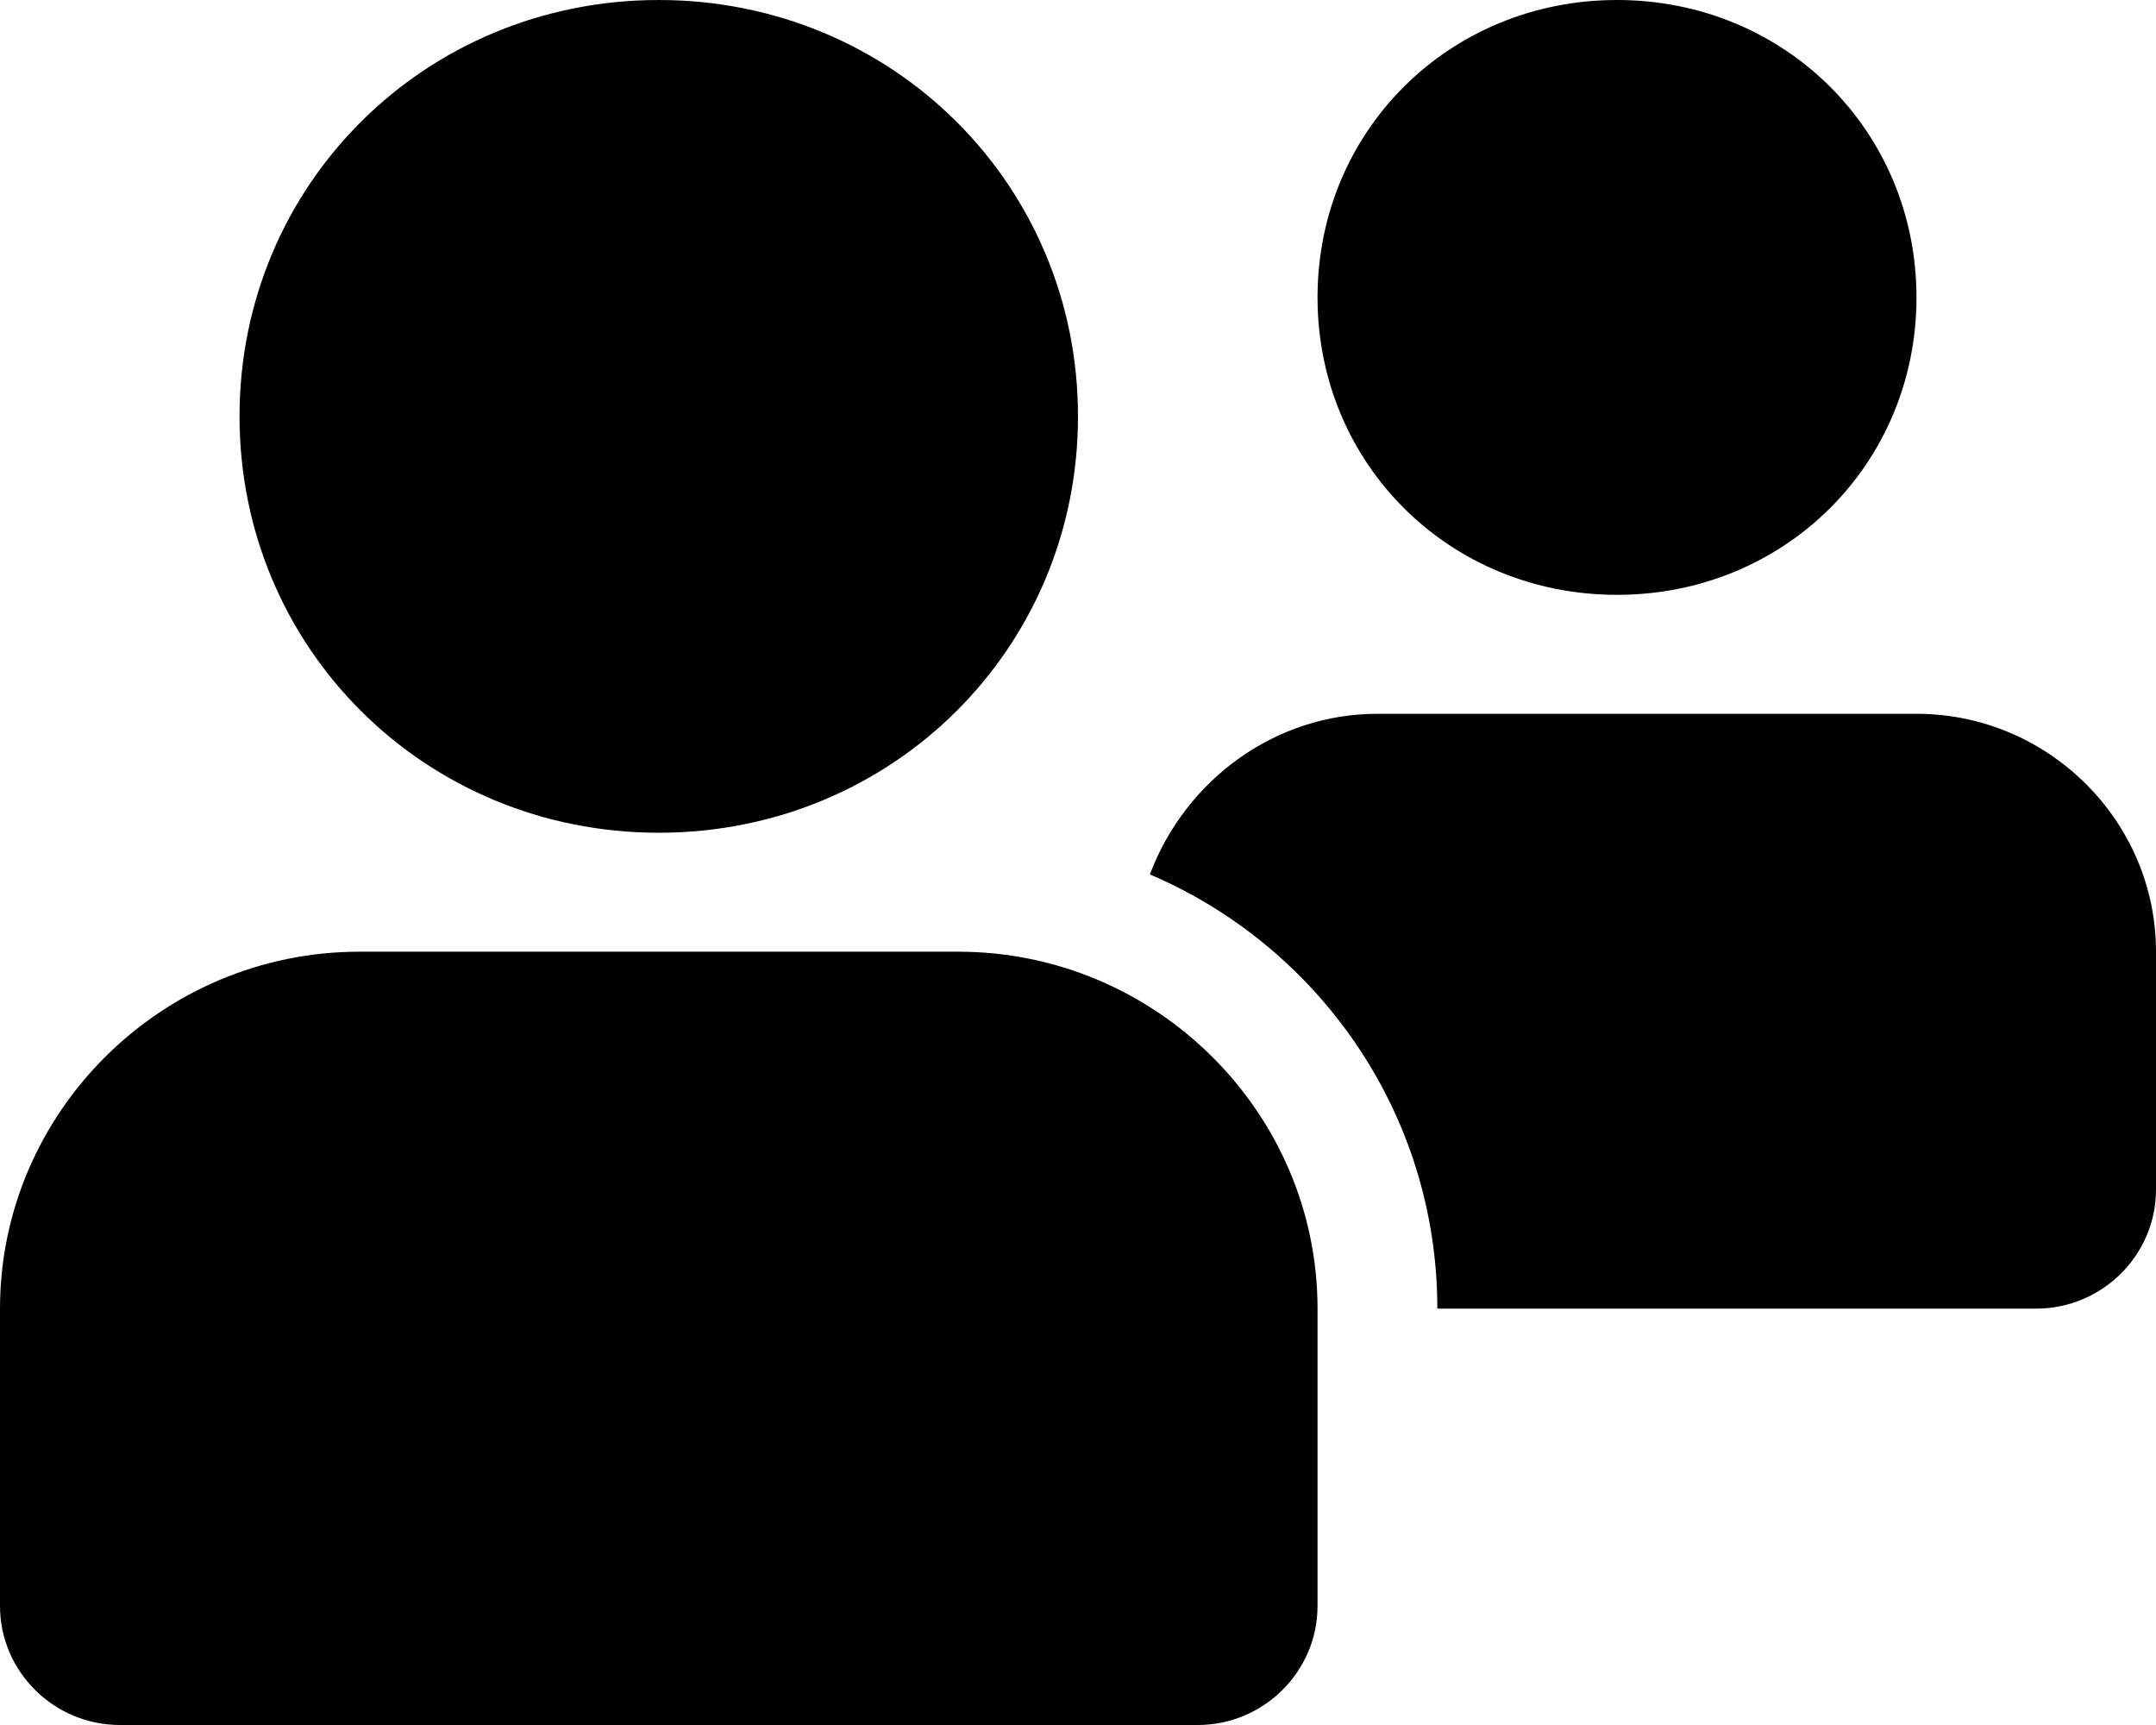
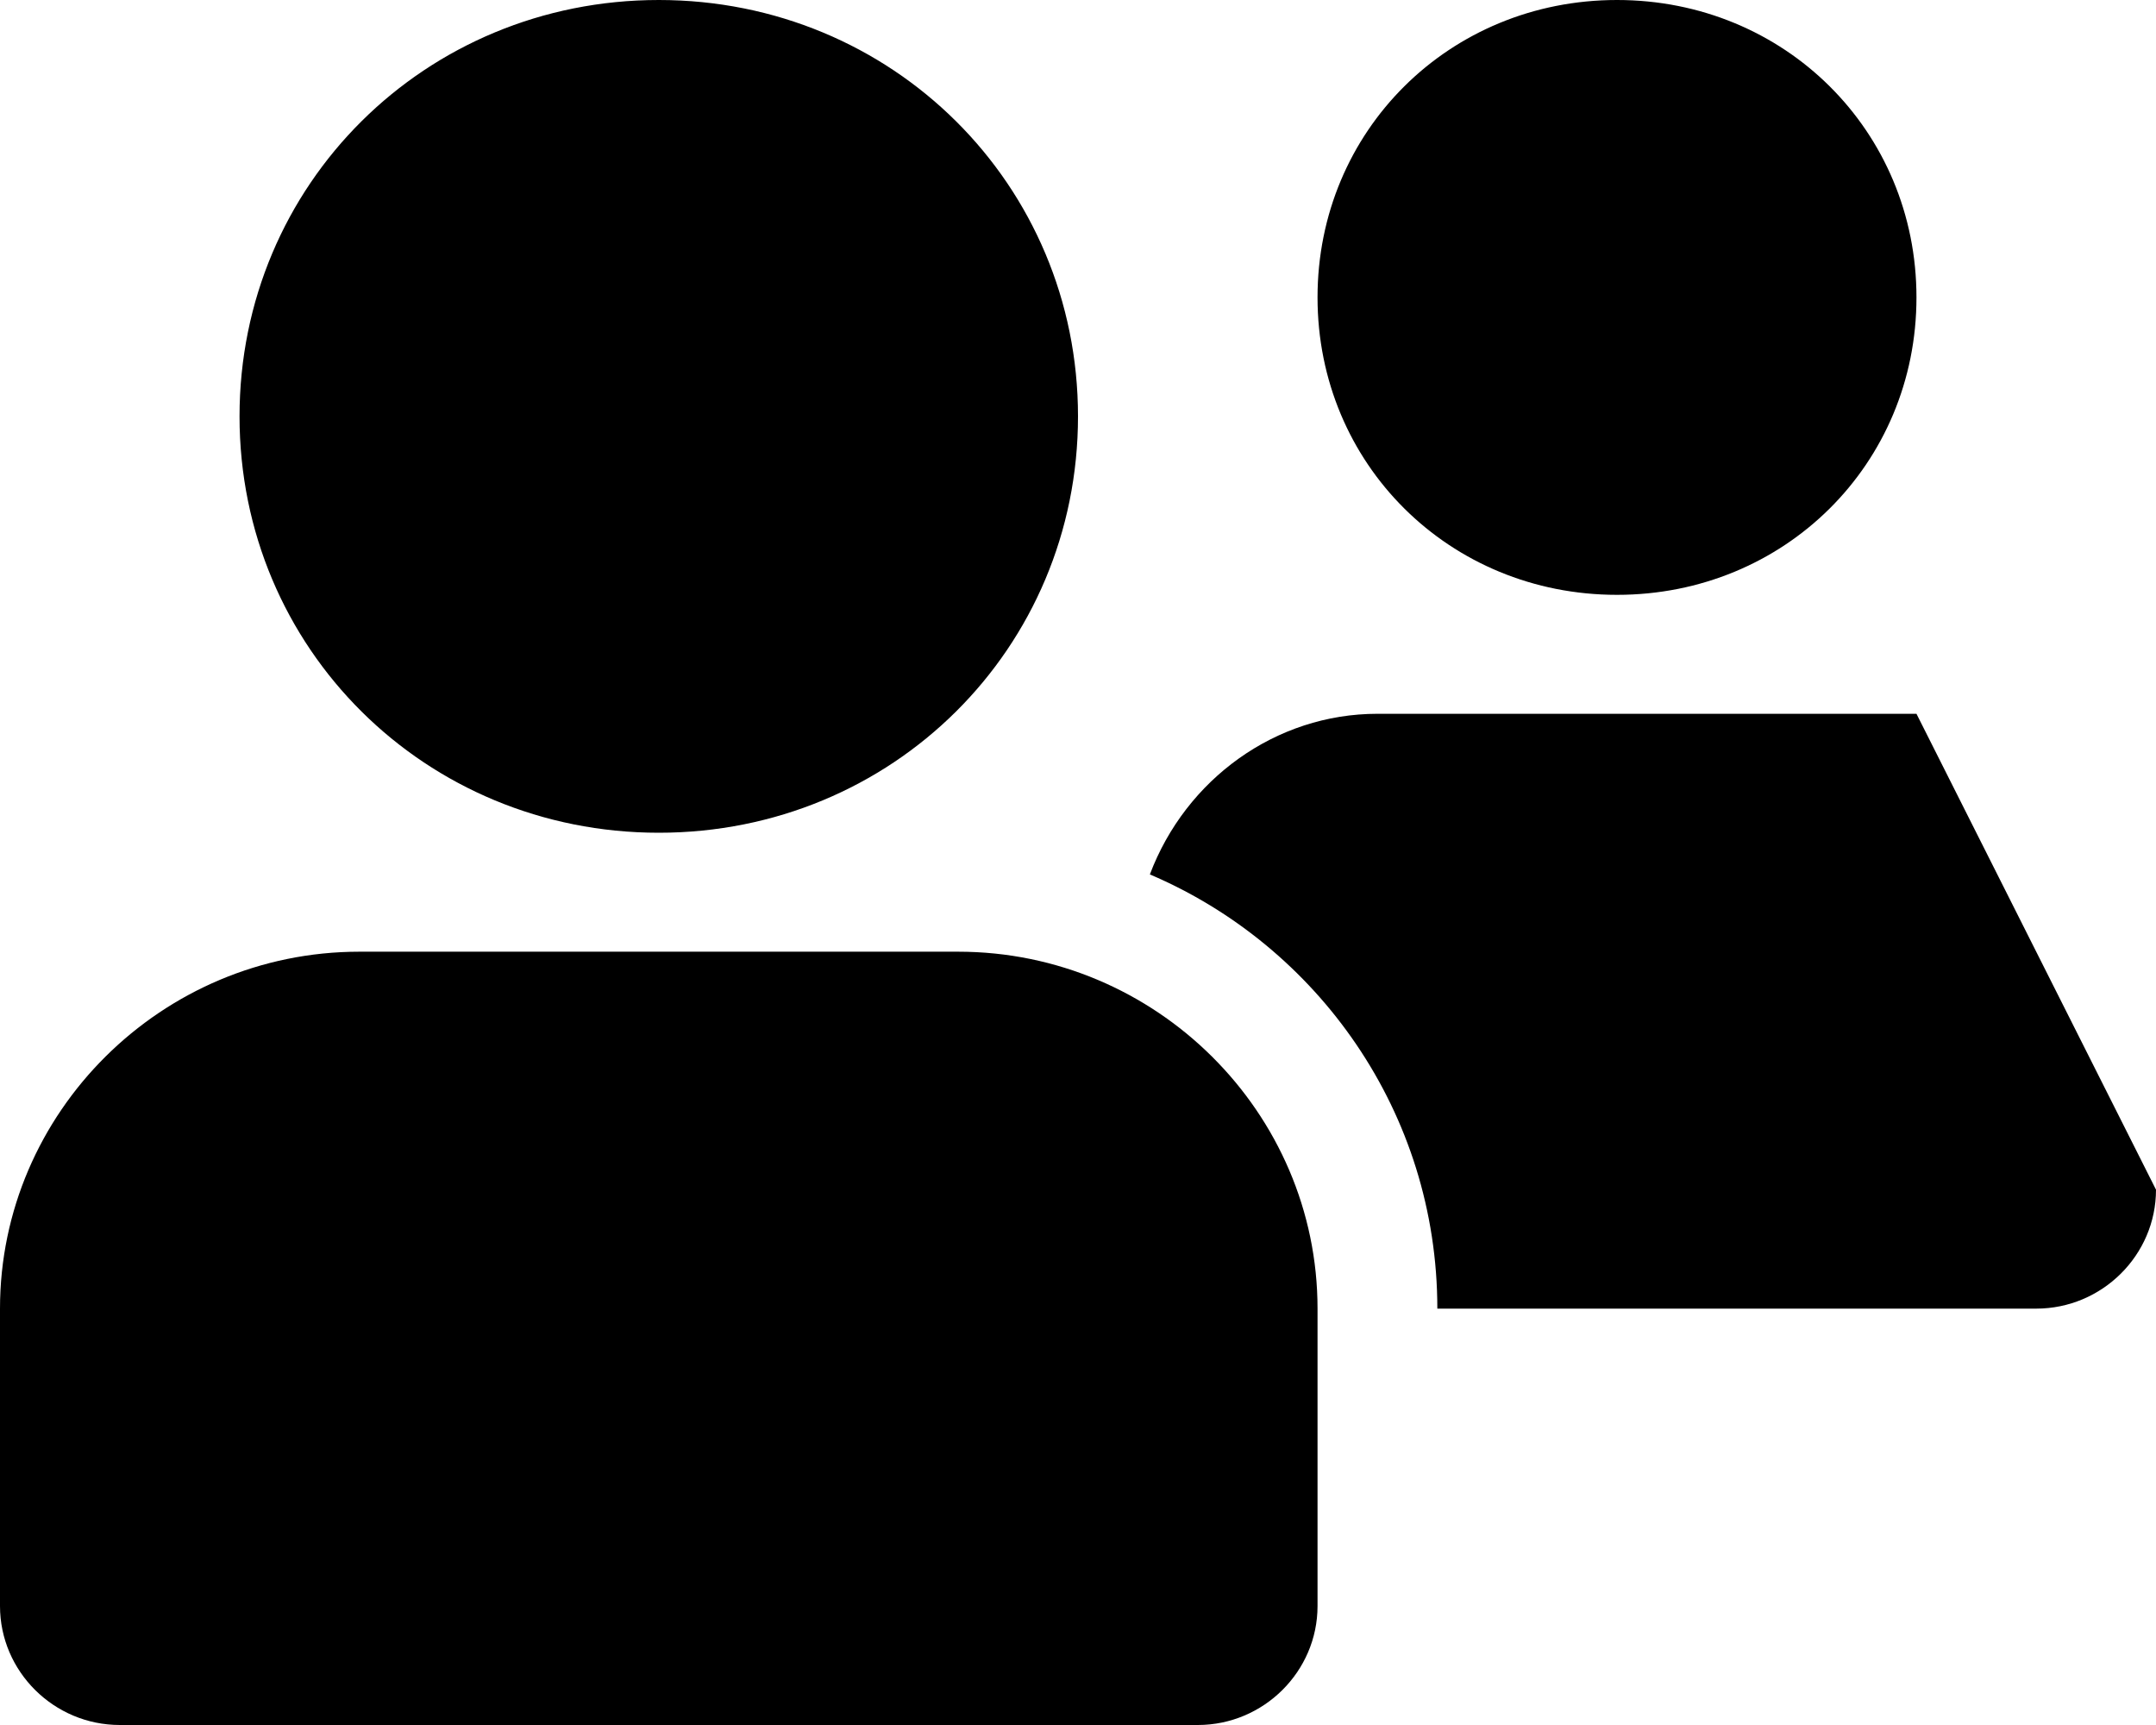
<svg xmlns="http://www.w3.org/2000/svg" width="30px" height="24px" viewBox="0 0 30 24" version="1.1">
  <title>makskapasitet</title>
  <desc>Created with Sketch.</desc>
  <defs />
  <g id="underside-moter-konf-kort-justert" stroke="none" stroke-width="1" fill="none" fill-rule="evenodd" transform="translate(-305, -2054)">
    <g id="Group-9" transform="translate(0, 1946)" fill="#000000">
-       <path d="M320,113.793 C320,117.021 317.417,119.586 314.167,119.586 C310.917,119.586 308.333,117.021 308.333,113.793 C308.333,110.566 310.917,108 314.167,108 C317.417,108 320,110.566 320,113.793 Z M318.333,121.241 C321.083,121.241 323.333,123.476 323.333,126.207 L323.333,130.345 C323.333,131.255 322.583,132 321.667,132 L306.667,132 C305.75,132 305,131.255 305,130.345 L305,126.207 C305,123.476 307.25,121.241 310,121.241 L318.333,121.241 Z M327.5,108 C329.833,108 331.667,109.821 331.667,112.138 C331.667,114.455 329.833,116.276 327.5,116.276 C325.167,116.276 323.333,114.455 323.333,112.138 C323.333,109.821 325.167,108 327.5,108 Z M331.667,117.931 C333.5,117.931 335,119.421 335,121.241 L335,124.552 C335,125.462 334.25,126.207 333.333,126.207 L325,126.207 C325,123.476 323.333,121.159 321,120.166 C321.5,118.841 322.75,117.931 324.167,117.931 L331.667,117.931 Z" id="makskapasitet" />
+       <path d="M320,113.793 C320,117.021 317.417,119.586 314.167,119.586 C310.917,119.586 308.333,117.021 308.333,113.793 C308.333,110.566 310.917,108 314.167,108 C317.417,108 320,110.566 320,113.793 Z M318.333,121.241 C321.083,121.241 323.333,123.476 323.333,126.207 L323.333,130.345 C323.333,131.255 322.583,132 321.667,132 L306.667,132 C305.75,132 305,131.255 305,130.345 L305,126.207 C305,123.476 307.25,121.241 310,121.241 L318.333,121.241 Z M327.5,108 C329.833,108 331.667,109.821 331.667,112.138 C331.667,114.455 329.833,116.276 327.5,116.276 C325.167,116.276 323.333,114.455 323.333,112.138 C323.333,109.821 325.167,108 327.5,108 Z M331.667,117.931 L335,124.552 C335,125.462 334.25,126.207 333.333,126.207 L325,126.207 C325,123.476 323.333,121.159 321,120.166 C321.5,118.841 322.75,117.931 324.167,117.931 L331.667,117.931 Z" id="makskapasitet" />
    </g>
  </g>
</svg>